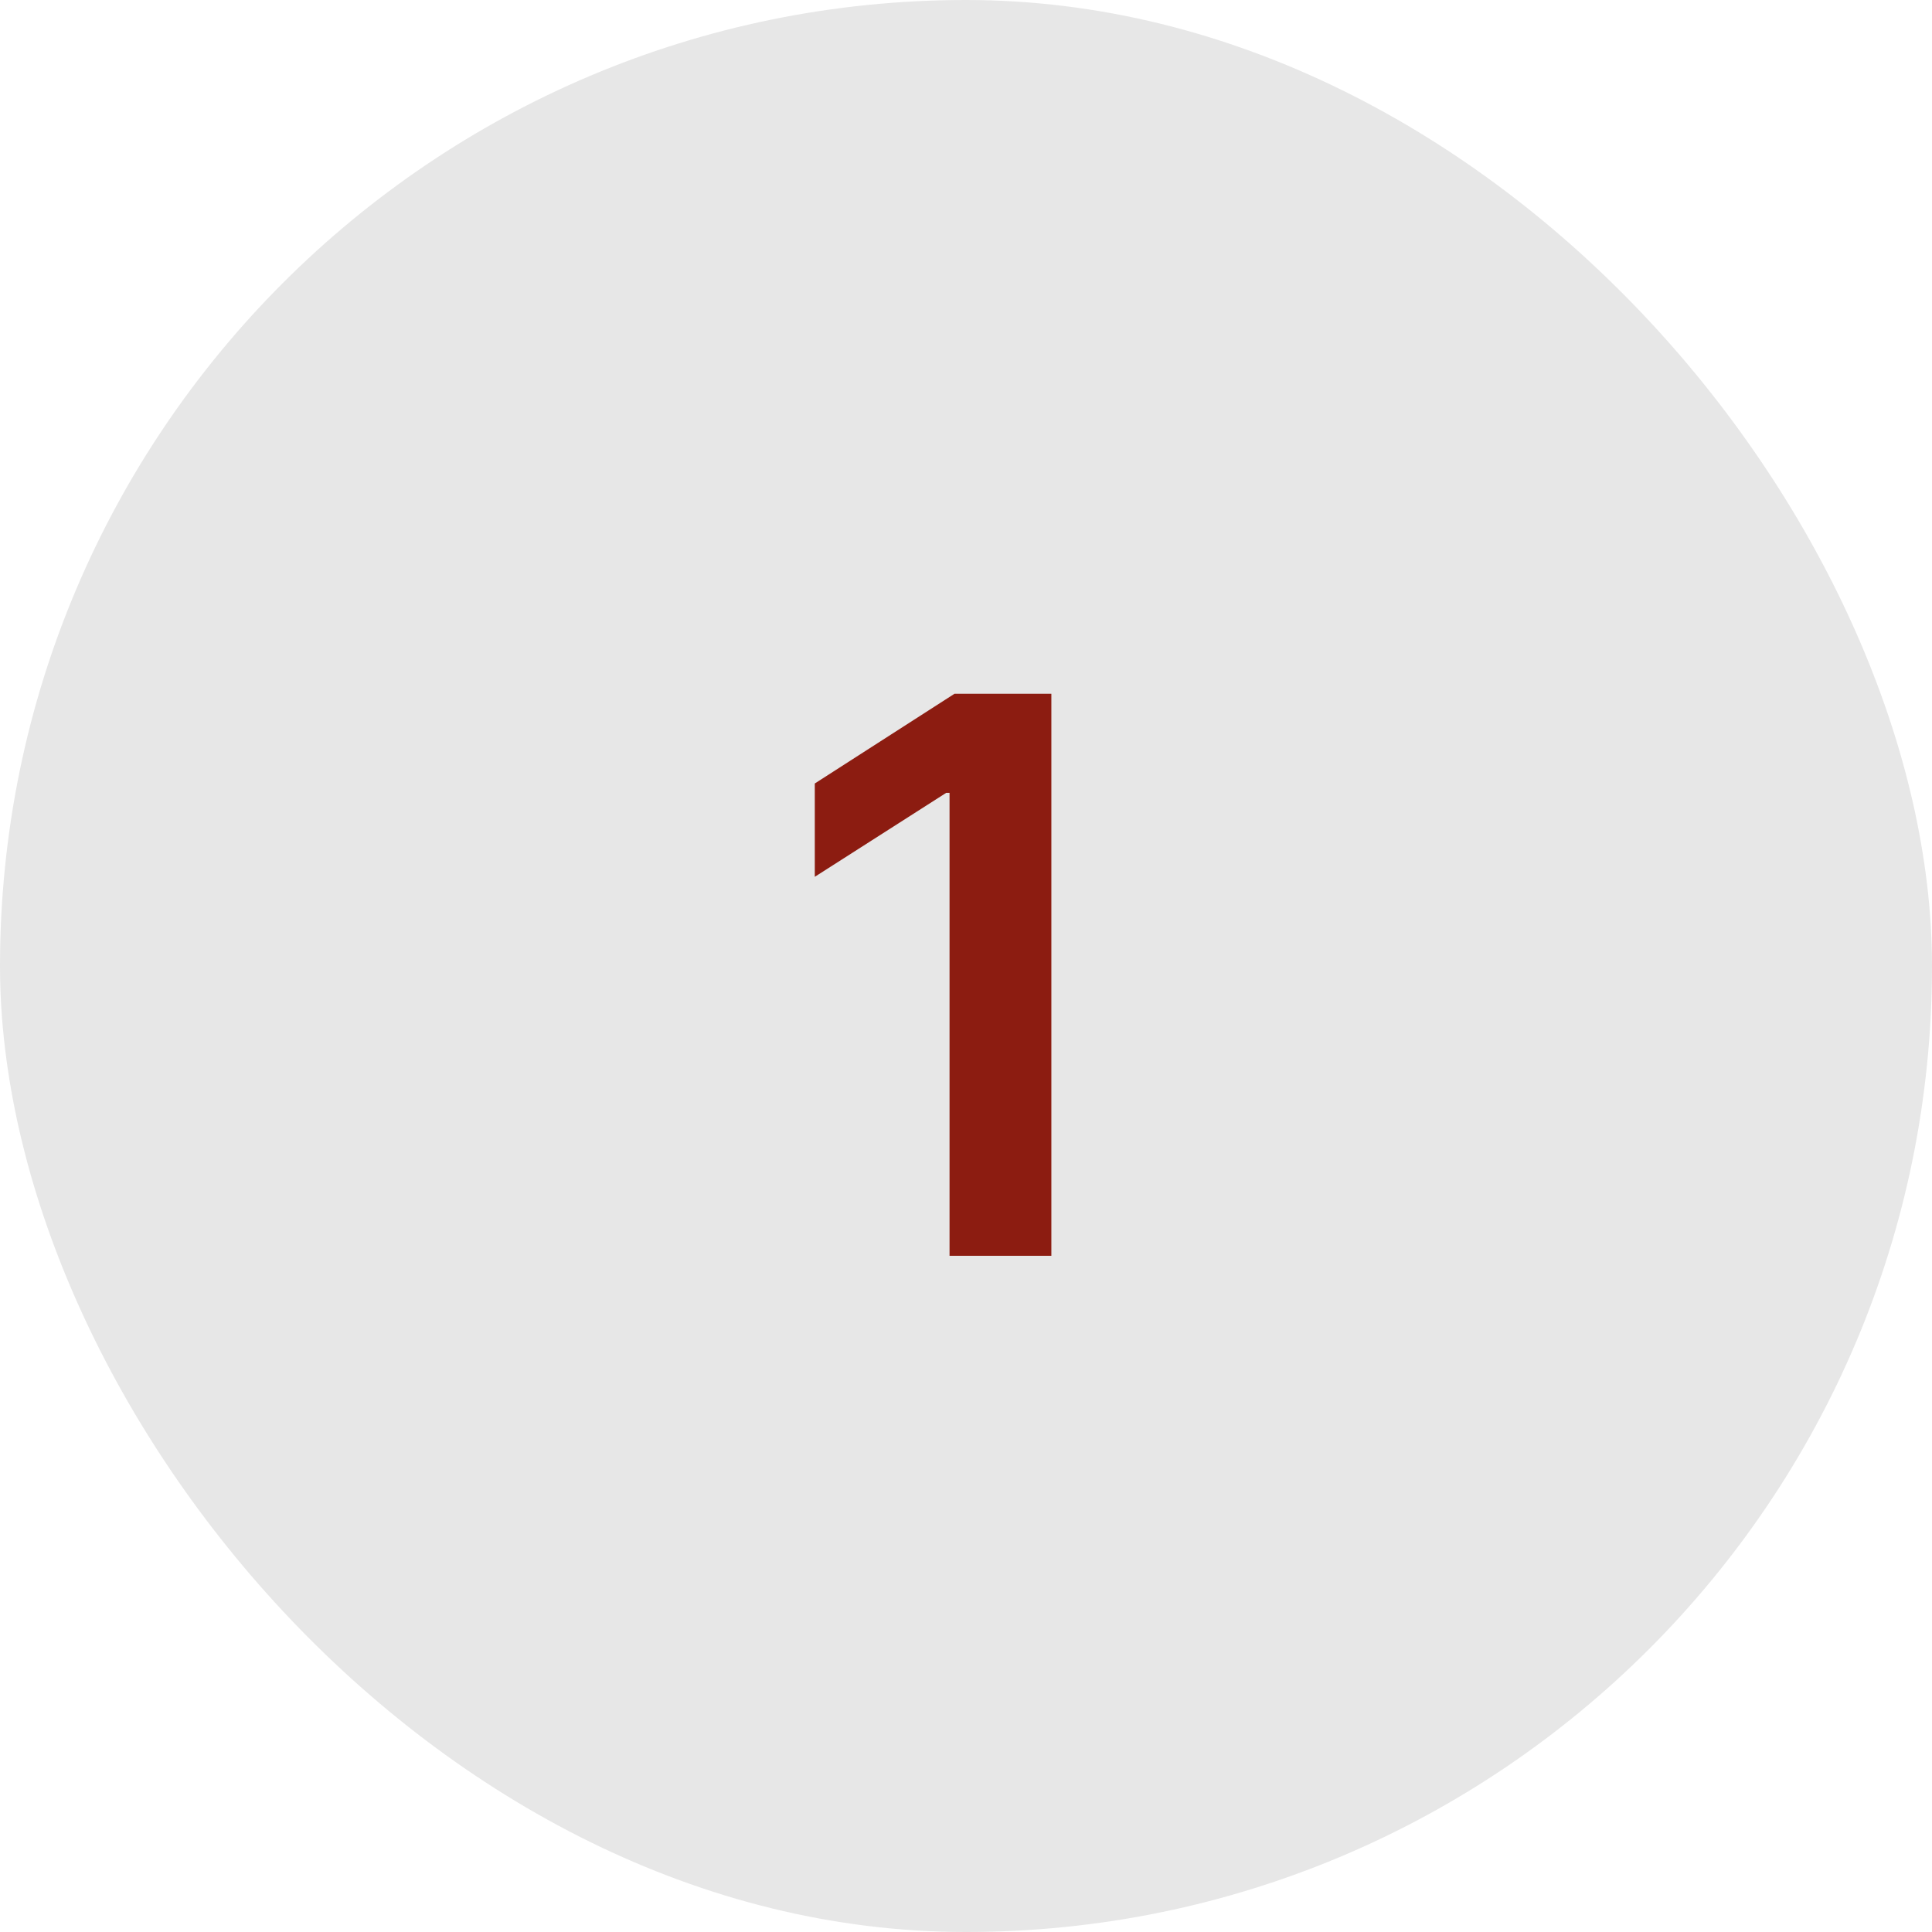
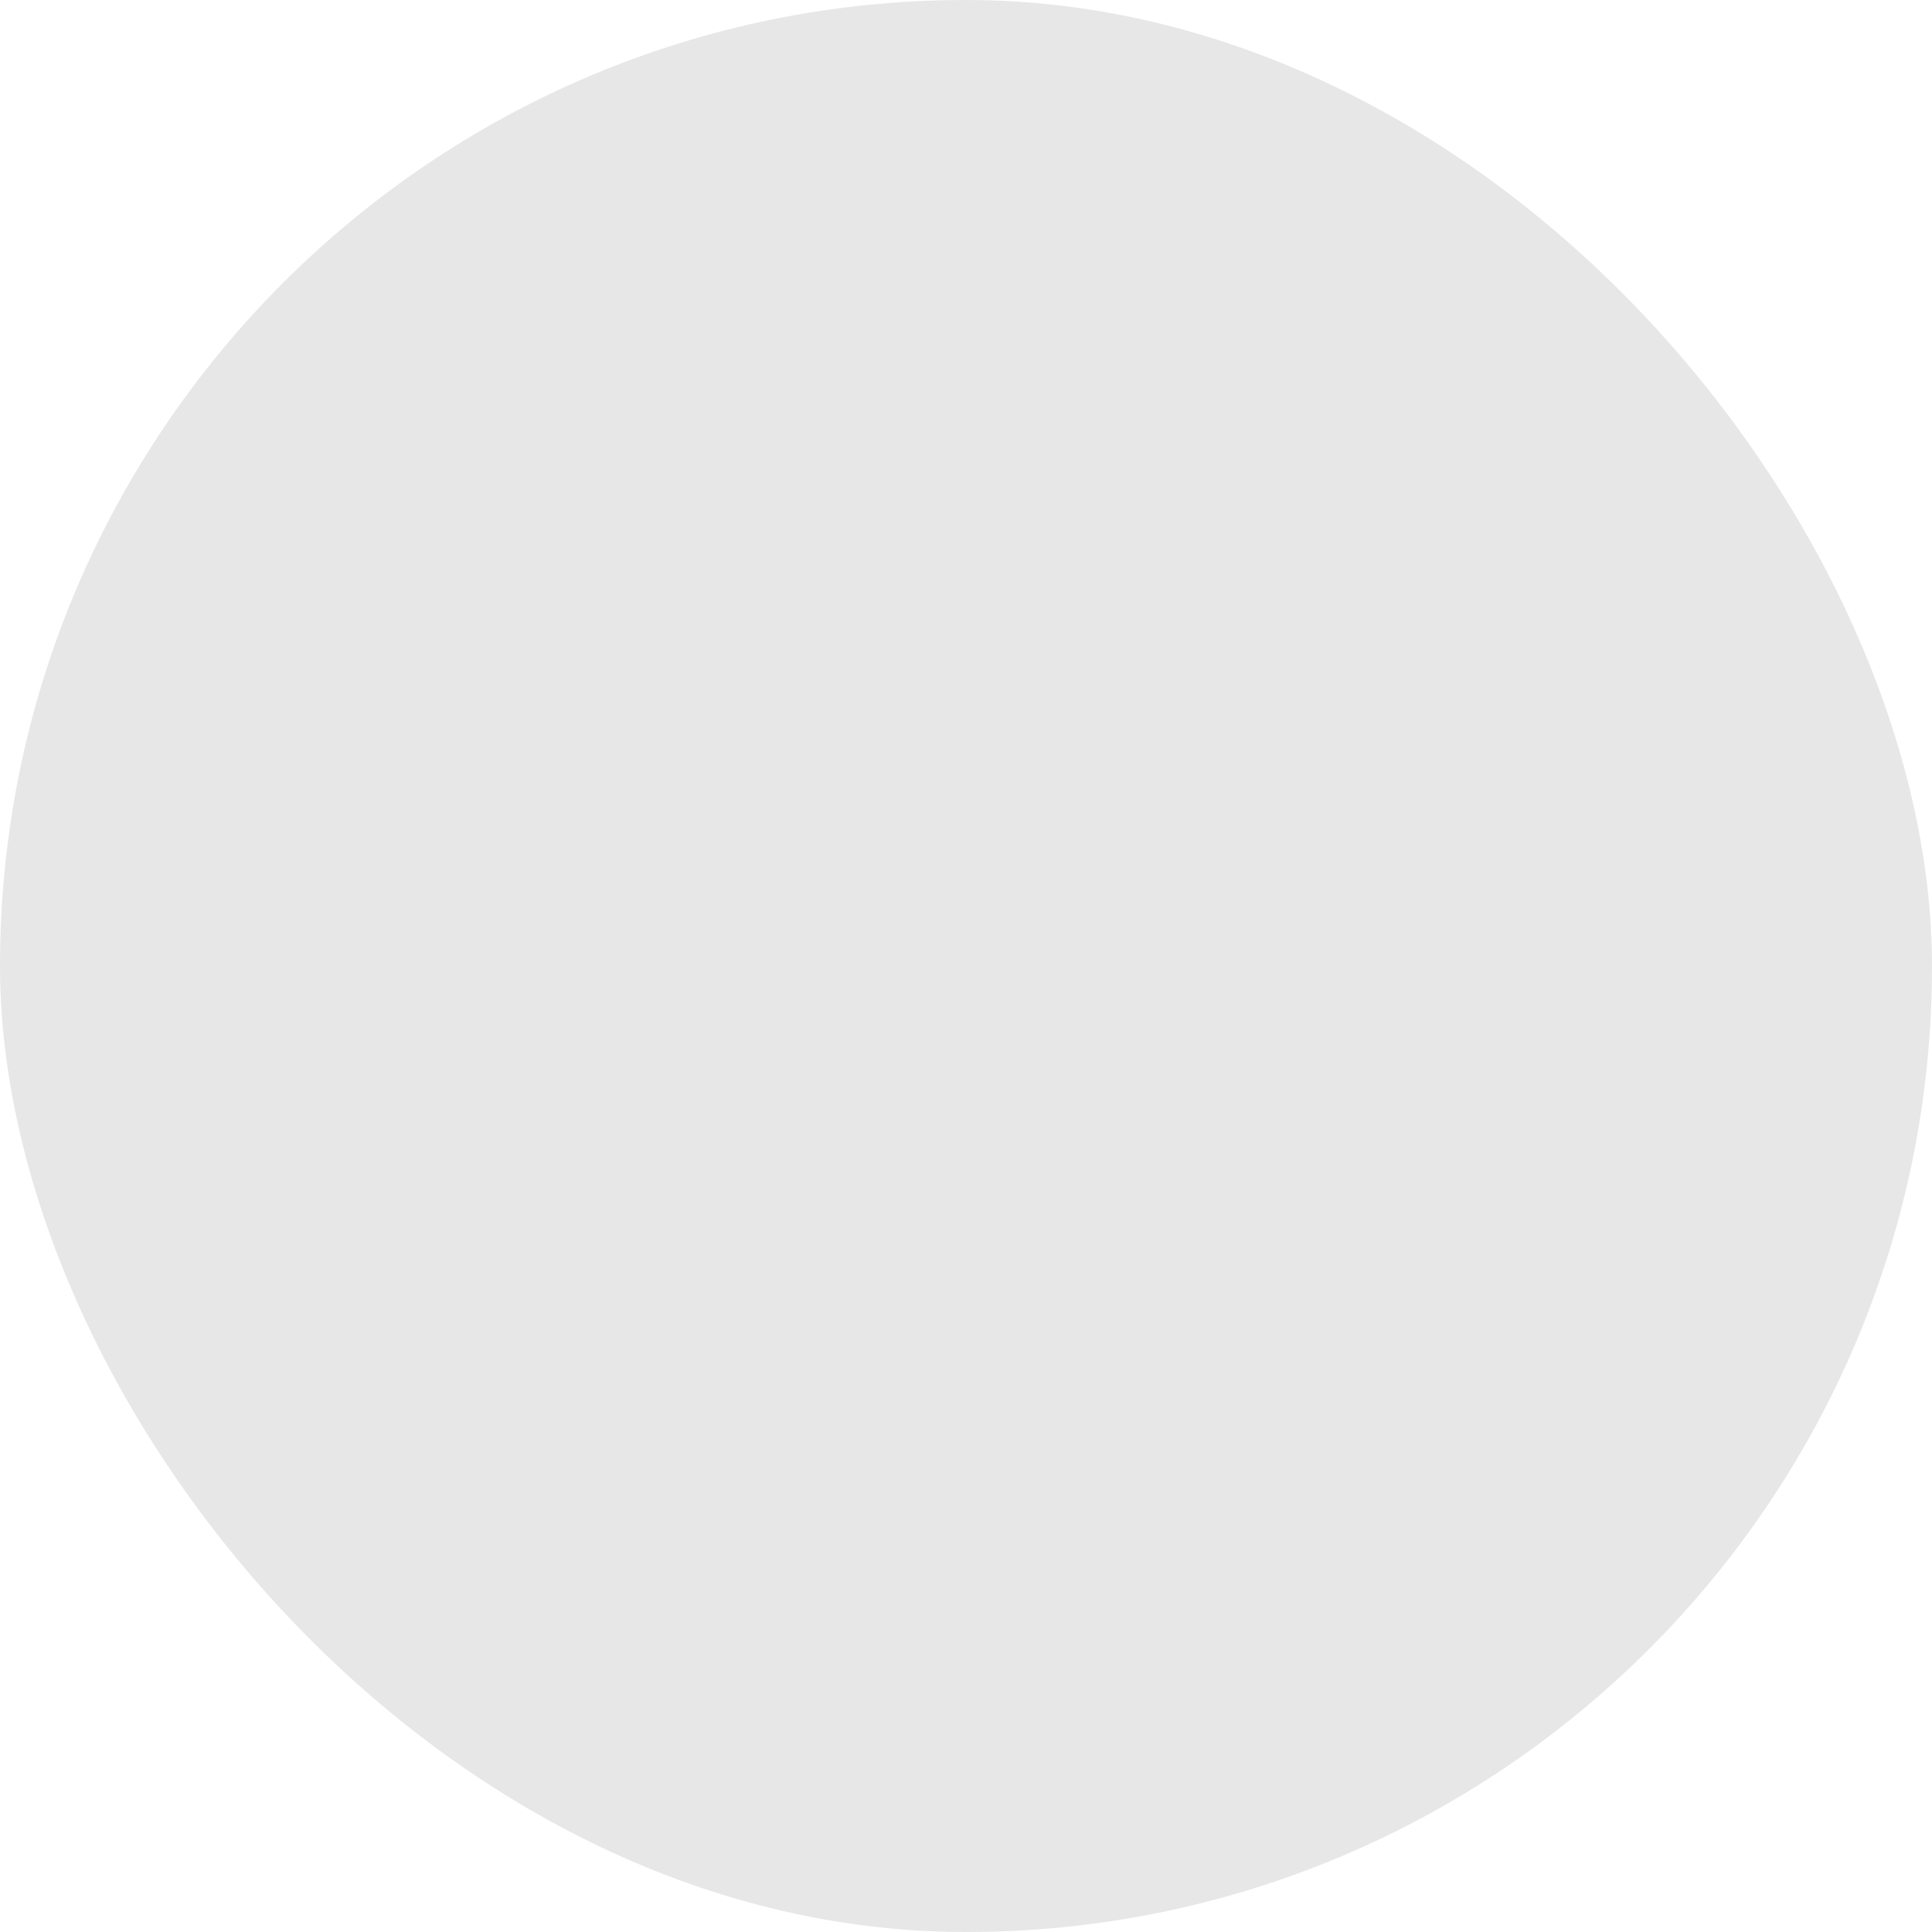
<svg xmlns="http://www.w3.org/2000/svg" width="60" height="60" viewBox="0 0 60 60" fill="none">
  <rect width="60" height="60" rx="30" fill="#E7E7E7" />
-   <path d="M32.651 21.546V39H29.489V24.622H29.386L25.304 27.23V24.332L29.642 21.546H32.651Z" fill="#8C1C11" />
</svg>